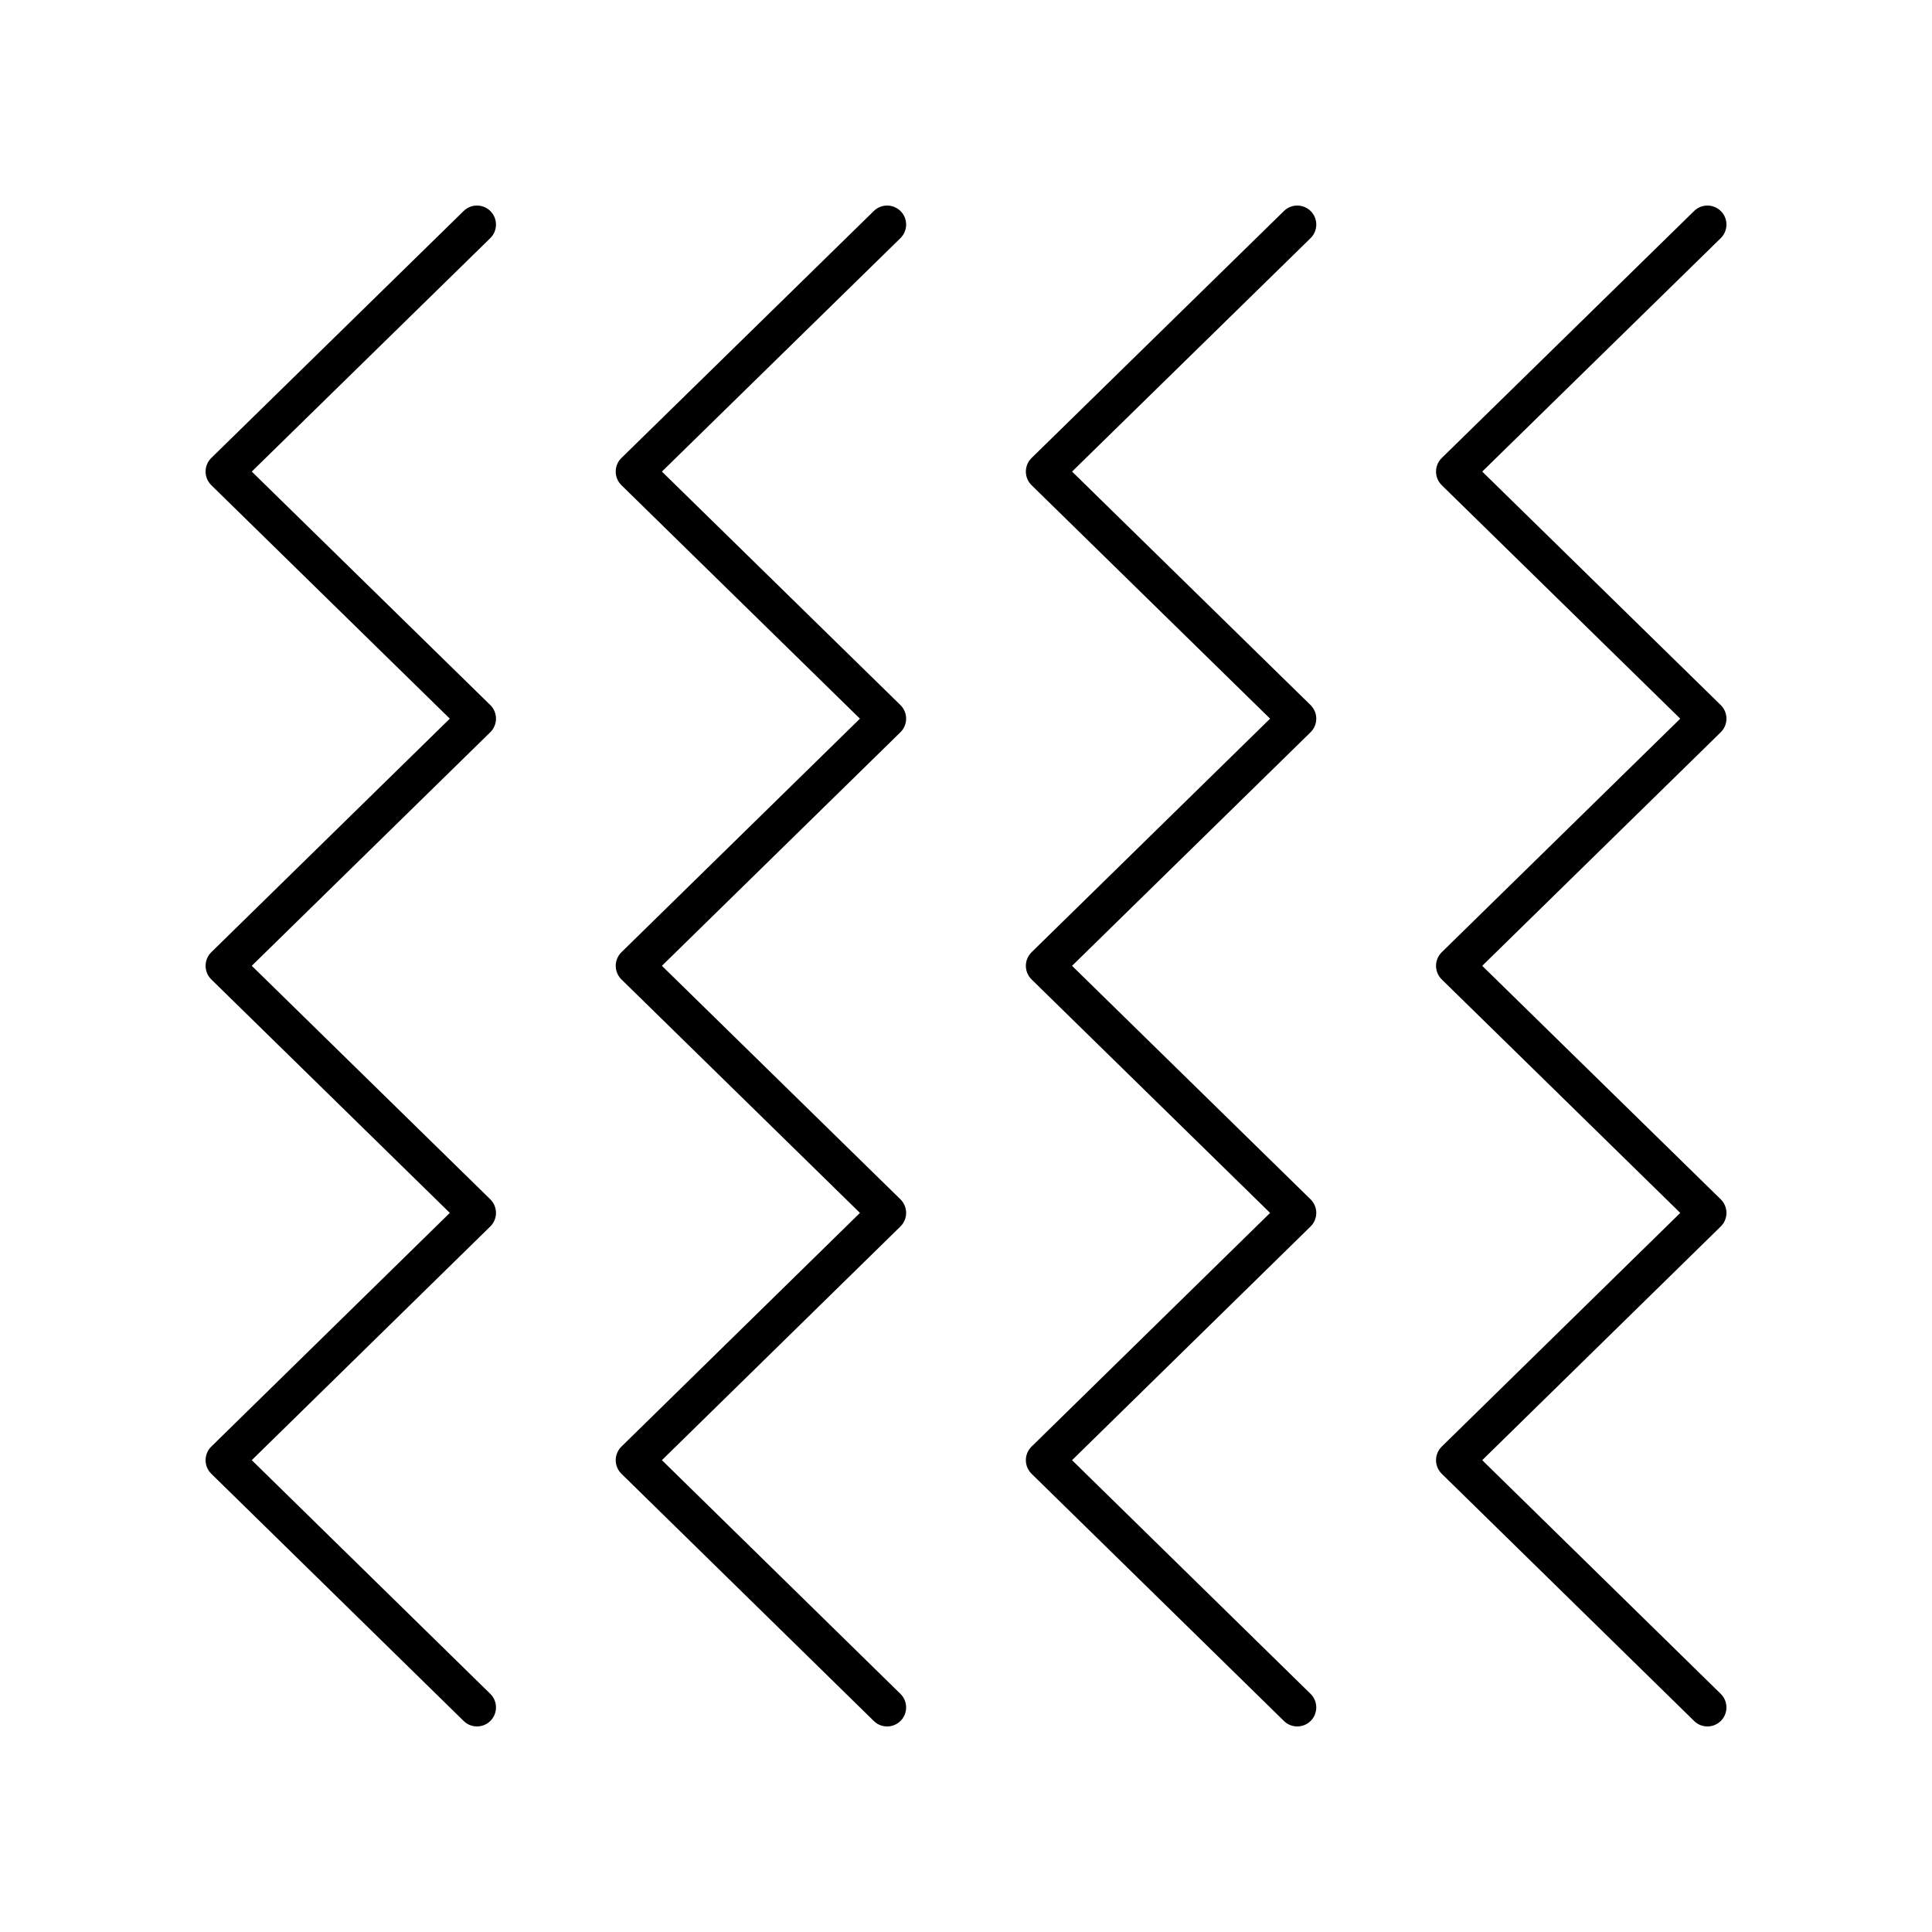
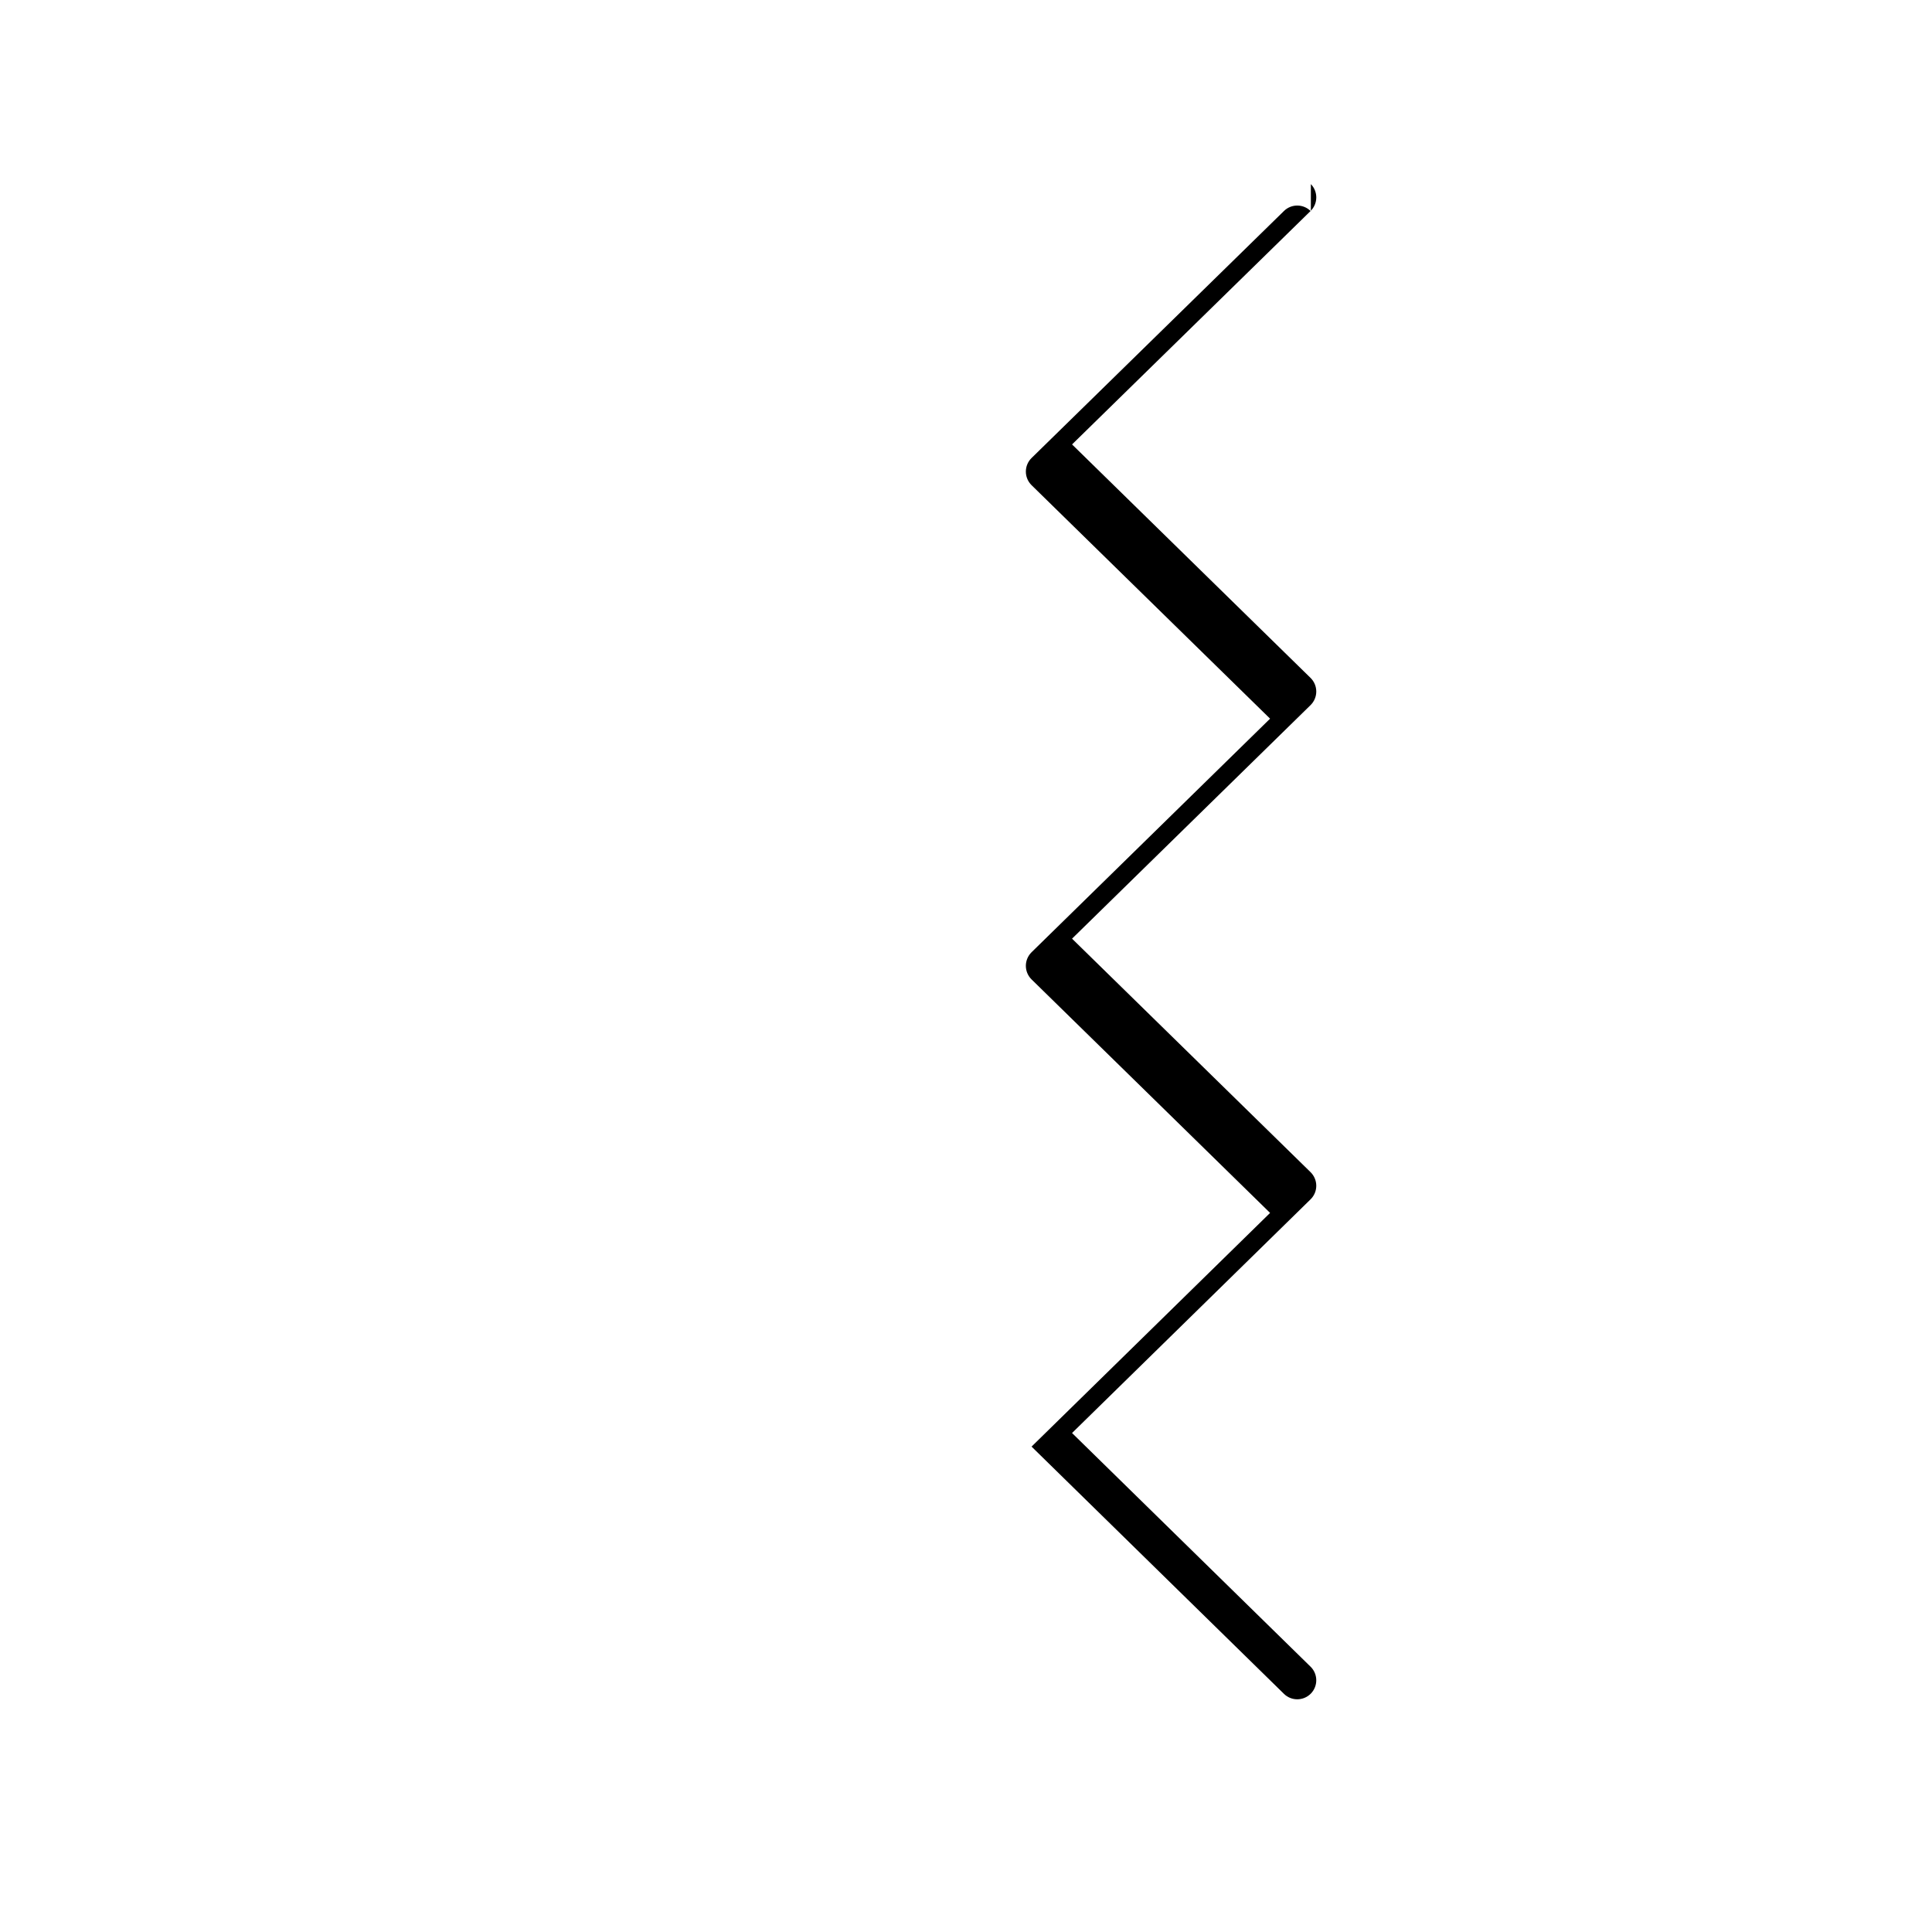
<svg xmlns="http://www.w3.org/2000/svg" fill="#000000" width="800px" height="800px" version="1.1" viewBox="144 144 512 512">
  <g>
-     <path d="m600.09 199.99c-1.949-1.992-5.141-2.023-7.125-0.078l-66.887 65.461c-0.969 0.949-1.516 2.25-1.516 3.602 0 1.352 0.547 2.652 1.512 3.602l63.211 61.879-63.211 61.898c-0.965 0.949-1.512 2.25-1.512 3.602s0.547 2.652 1.512 3.602l63.211 61.879-63.211 61.93c-0.965 0.945-1.512 2.242-1.512 3.598 0 1.352 0.547 2.652 1.512 3.598l66.891 65.523c0.977 0.965 2.25 1.441 3.523 1.441 1.305 0 2.613-0.508 3.598-1.512 1.945-1.988 1.914-5.18-0.074-7.125l-63.211-61.926 63.211-61.93c0.969-0.945 1.516-2.242 1.516-3.598 0-1.352-0.547-2.652-1.512-3.602l-63.215-61.879 63.211-61.898c0.969-0.949 1.516-2.246 1.516-3.602 0-1.352-0.547-2.652-1.512-3.602l-63.211-61.879 63.207-61.859c1.988-1.949 2.023-5.137 0.078-7.125z" />
-     <path d="m491.39 199.99c-1.949-1.992-5.144-2.023-7.125-0.078l-66.887 65.461c-0.969 0.949-1.516 2.25-1.516 3.602 0 1.352 0.547 2.652 1.512 3.602l63.211 61.879-63.211 61.898c-0.965 0.949-1.512 2.25-1.512 3.602s0.547 2.652 1.512 3.602l63.211 61.879-63.211 61.93c-0.965 0.945-1.512 2.242-1.512 3.598 0 1.352 0.547 2.652 1.512 3.598l66.887 65.523c0.98 0.965 2.254 1.441 3.527 1.441 1.305 0 2.613-0.508 3.598-1.512 1.945-1.988 1.914-5.18-0.074-7.125l-63.211-61.926 63.211-61.93c0.965-0.945 1.512-2.242 1.512-3.598 0-1.352-0.547-2.652-1.512-3.602l-63.211-61.879 63.211-61.898c0.965-0.949 1.512-2.25 1.512-3.602s-0.547-2.652-1.512-3.602l-63.207-61.879 63.207-61.859c1.988-1.949 2.023-5.137 0.078-7.125z" />
-     <path d="m382.7 199.99c-1.949-1.992-5.141-2.023-7.125-0.078l-66.891 65.461c-0.969 0.949-1.516 2.25-1.516 3.602 0 1.352 0.547 2.652 1.512 3.602l63.211 61.879-63.207 61.898c-0.965 0.949-1.512 2.25-1.512 3.602s0.547 2.652 1.512 3.602l63.211 61.879-63.211 61.93c-0.965 0.945-1.512 2.242-1.512 3.598 0 1.352 0.547 2.652 1.512 3.598l66.887 65.523c0.98 0.965 2.254 1.441 3.527 1.441 1.305 0 2.613-0.508 3.598-1.512 1.945-1.988 1.914-5.18-0.074-7.125l-63.211-61.93 63.211-61.93c0.965-0.945 1.512-2.242 1.512-3.598 0-1.352-0.547-2.652-1.512-3.602l-63.211-61.879 63.211-61.898c0.965-0.949 1.512-2.25 1.512-3.602 0-1.352-0.547-2.652-1.512-3.602l-63.211-61.875 63.207-61.859c1.992-1.949 2.027-5.137 0.082-7.125z" />
-     <path d="m198.48 530.96c0 1.352 0.547 2.652 1.512 3.598l66.887 65.523c0.98 0.965 2.254 1.441 3.527 1.441 1.305 0 2.613-0.508 3.598-1.512 1.945-1.988 1.914-5.18-0.074-7.125l-63.211-61.93 63.211-61.93c0.965-0.945 1.512-2.242 1.512-3.598 0-1.352-0.547-2.652-1.512-3.602l-63.211-61.879 63.211-61.898c0.965-0.949 1.512-2.25 1.512-3.602 0-1.352-0.547-2.652-1.512-3.602l-63.211-61.875 63.207-61.859c1.988-1.949 2.023-5.137 0.078-7.125-1.949-1.992-5.141-2.023-7.125-0.078l-66.887 65.461c-0.969 0.949-1.512 2.25-1.512 3.602 0 1.352 0.547 2.652 1.512 3.602l63.211 61.879-63.211 61.898c-0.969 0.949-1.512 2.25-1.512 3.602s0.547 2.652 1.512 3.602l63.211 61.879-63.211 61.93c-0.969 0.945-1.512 2.242-1.512 3.598z" />
+     <path d="m491.39 199.99c-1.949-1.992-5.144-2.023-7.125-0.078l-66.887 65.461c-0.969 0.949-1.516 2.25-1.516 3.602 0 1.352 0.547 2.652 1.512 3.602l63.211 61.879-63.211 61.898c-0.965 0.949-1.512 2.25-1.512 3.602s0.547 2.652 1.512 3.602l63.211 61.879-63.211 61.93l66.887 65.523c0.98 0.965 2.254 1.441 3.527 1.441 1.305 0 2.613-0.508 3.598-1.512 1.945-1.988 1.914-5.18-0.074-7.125l-63.211-61.926 63.211-61.93c0.965-0.945 1.512-2.242 1.512-3.598 0-1.352-0.547-2.652-1.512-3.602l-63.211-61.879 63.211-61.898c0.965-0.949 1.512-2.25 1.512-3.602s-0.547-2.652-1.512-3.602l-63.207-61.879 63.207-61.859c1.988-1.949 2.023-5.137 0.078-7.125z" />
  </g>
</svg>